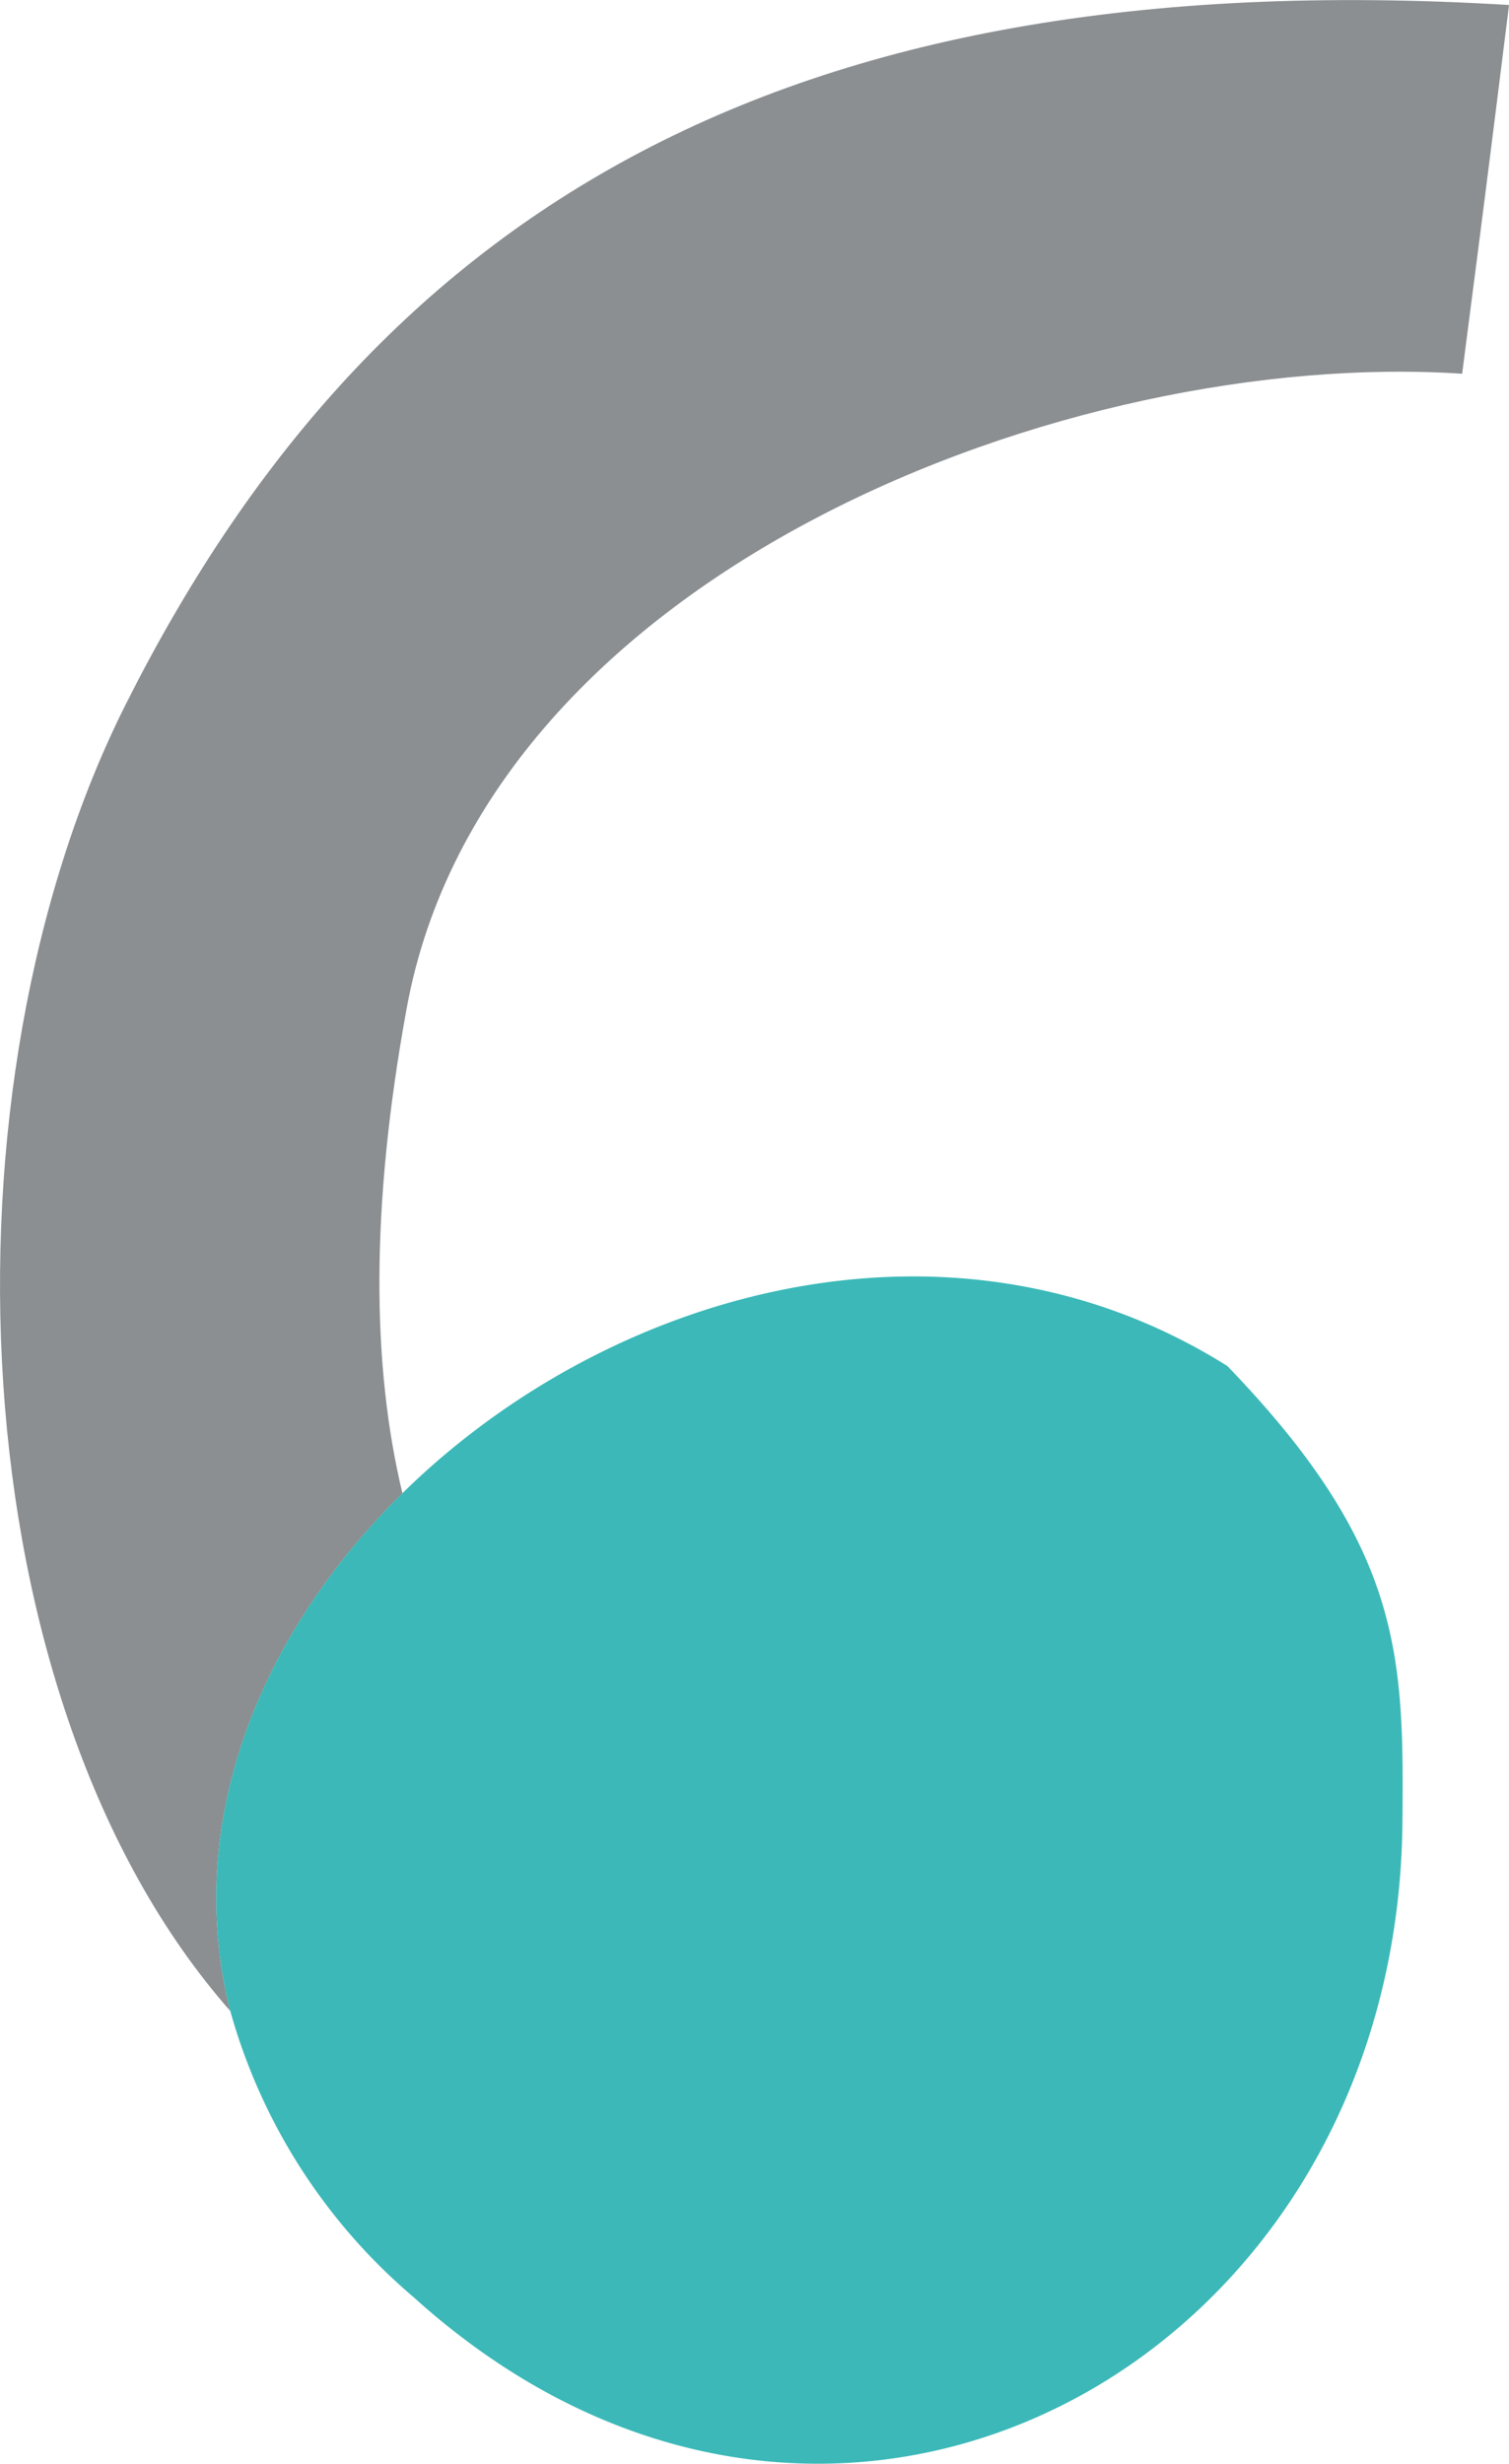
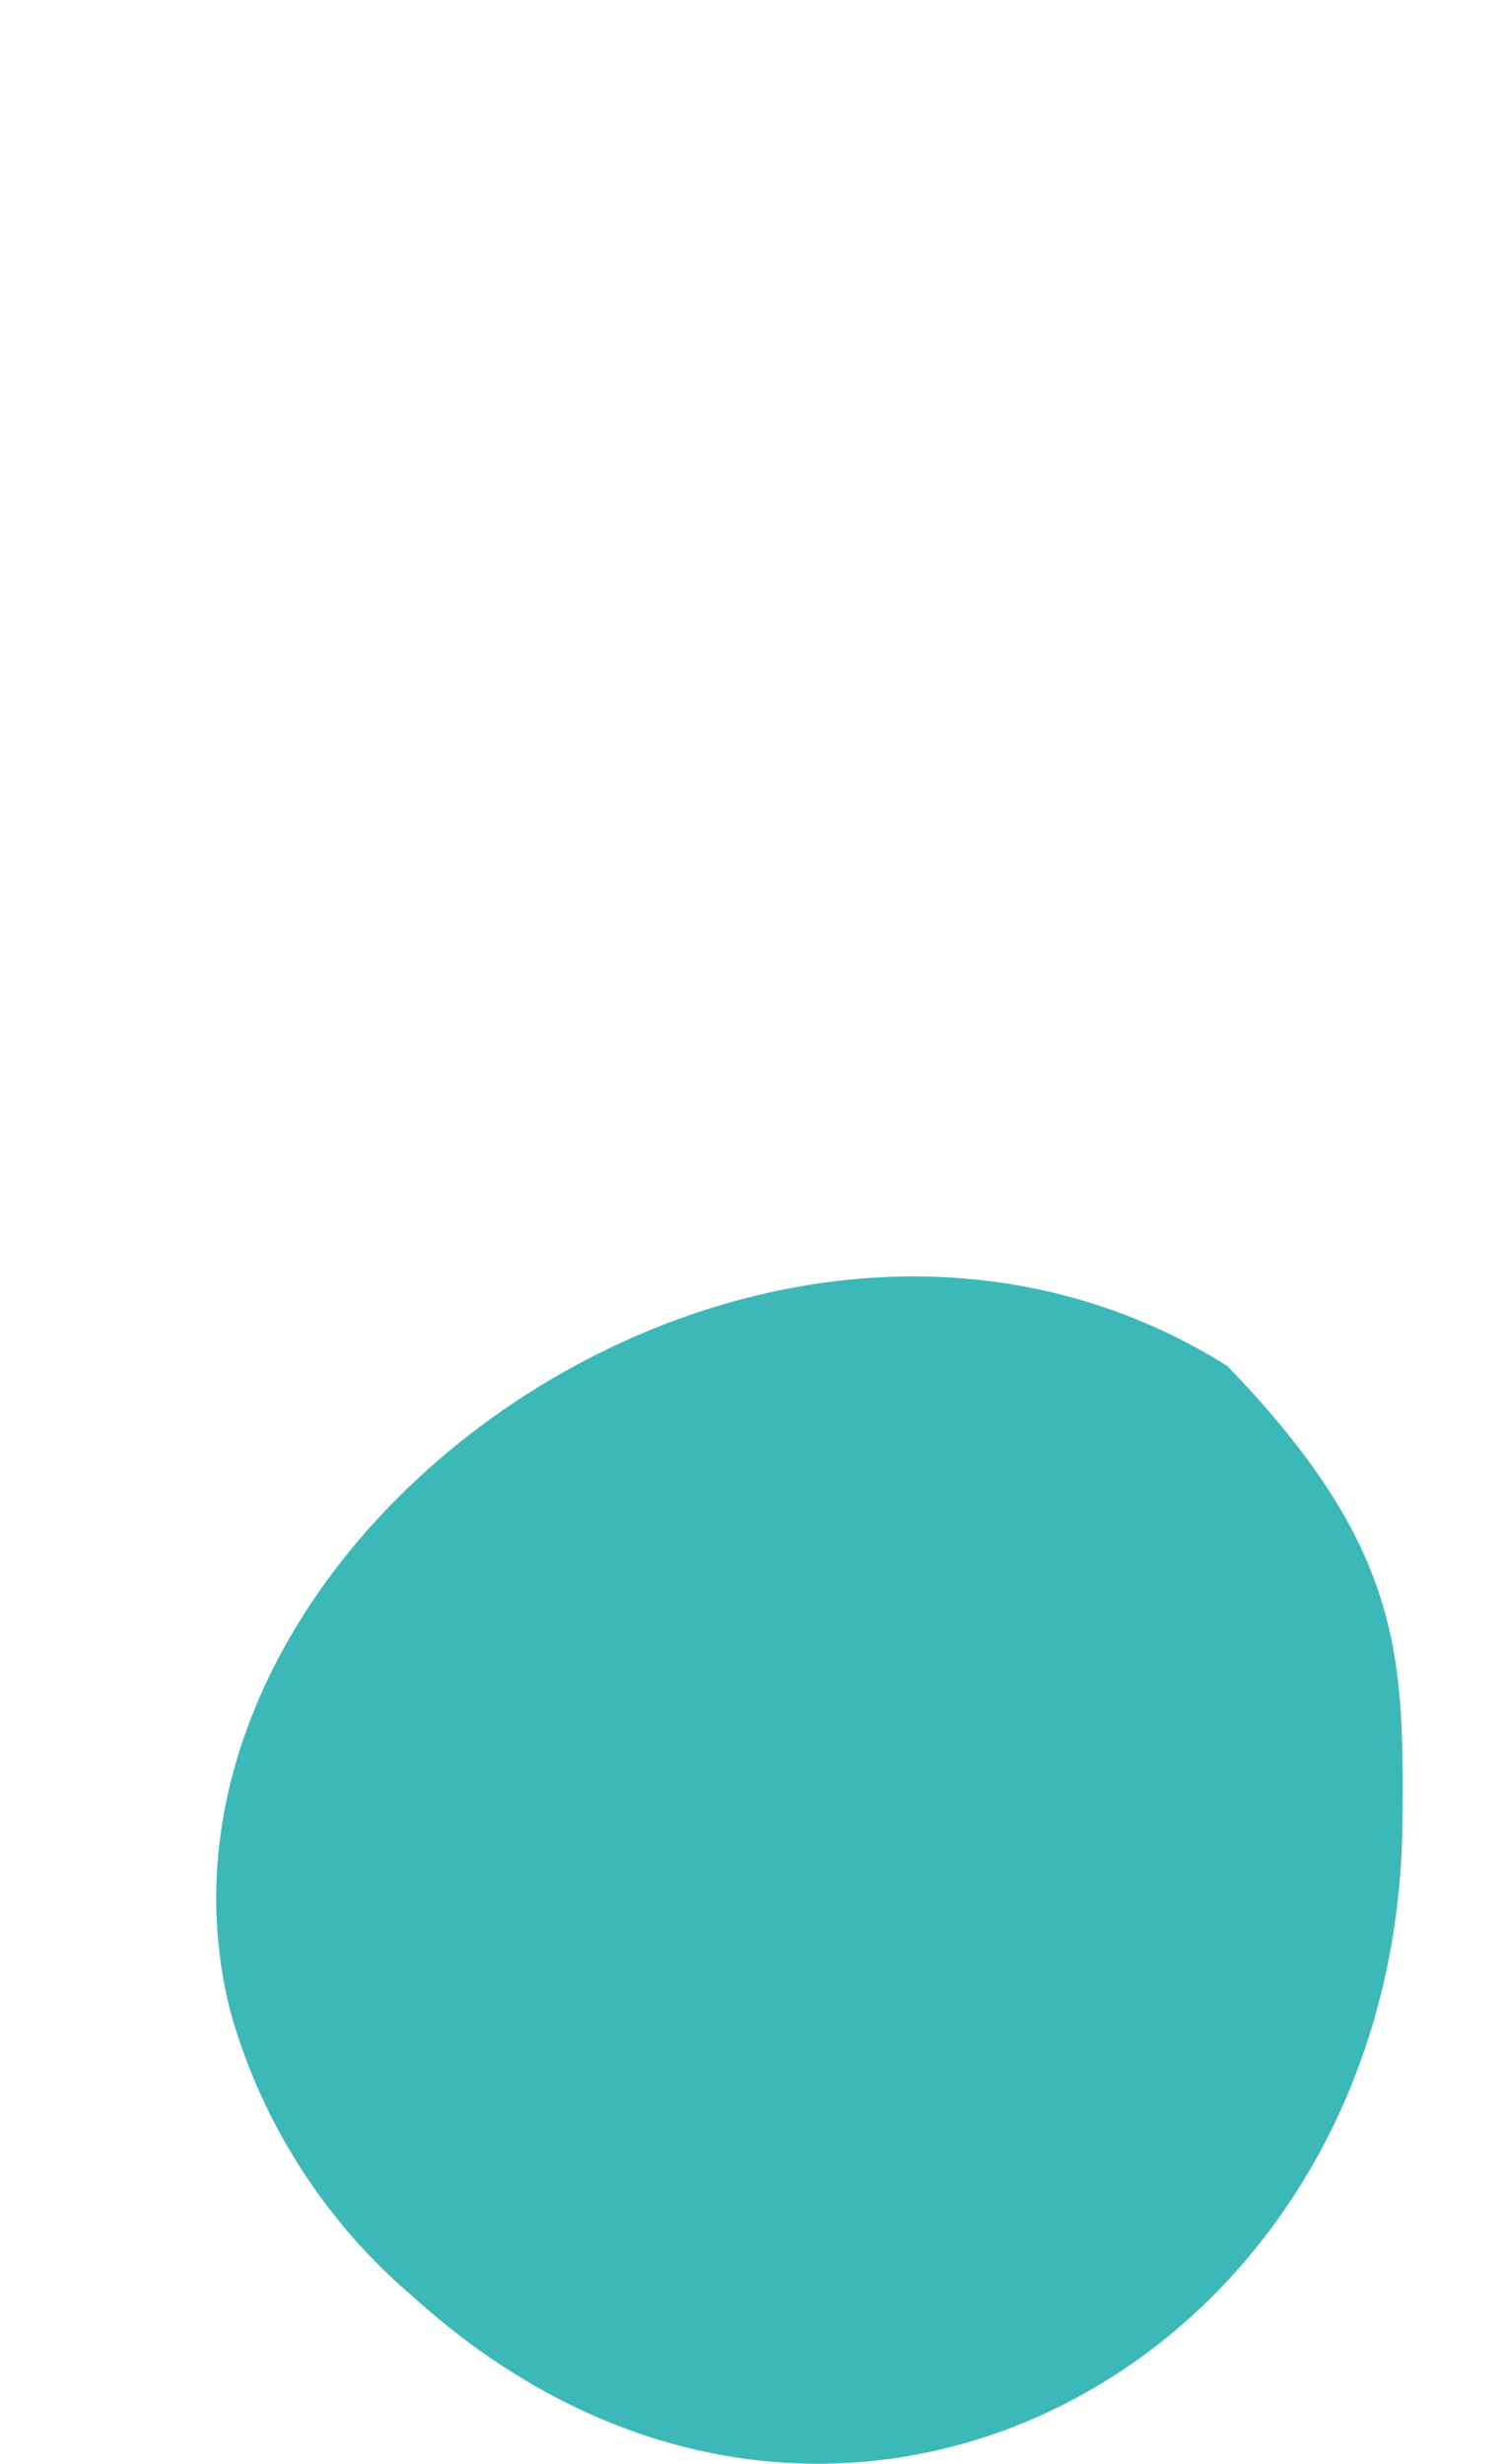
<svg xmlns="http://www.w3.org/2000/svg" width="52.296" height="85.379" viewBox="0 0 52.296 85.379">
  <g id="num_flow_6" transform="translate(-86.238 -61.469)">
    <g id="グループ_2025" data-name="グループ 2025" transform="translate(86.238 61.469)">
-       <path id="パス_1219" data-name="パス 1219" d="M758.884,432.423c2.78-15.219,23.091-22.895,36.58-22,.839-6.488.839-6.488,1.625-12.778-25.624-1.553-39.548,7.542-47.935,24.226-6.664,13.249-5.87,34.507,3.619,45.291-1.658-6.566,1.072-13.125,5.966-17.941C757.686,444.844,757.616,439.358,758.884,432.423Z" transform="translate(-744.792 -397.471)" fill="#8b8f91" />
-     </g>
+       </g>
    <g id="グループ_2026" data-name="グループ 2026" transform="translate(93.732 105.703)">
-       <path id="パス_1220" data-name="パス 1220" d="M758.19,499.138a20.077,20.077,0,0,0,6.351,9.916c14.462,13.079,34.1,2.378,34.272-16.456.051-5.784,0-9.521-6.069-15.811-9.517-5.98-21.392-2.669-28.588,4.41C759.262,486.013,756.532,492.572,758.19,499.138Z" transform="translate(-757.704 -473.683)" fill="#3cb8b8" />
+       <path id="パス_1220" data-name="パス 1220" d="M758.19,499.138a20.077,20.077,0,0,0,6.351,9.916c14.462,13.079,34.1,2.378,34.272-16.456.051-5.784,0-9.521-6.069-15.811-9.517-5.98-21.392-2.669-28.588,4.41C759.262,486.013,756.532,492.572,758.19,499.138" transform="translate(-757.704 -473.683)" fill="#3cb8b8" />
    </g>
  </g>
</svg>